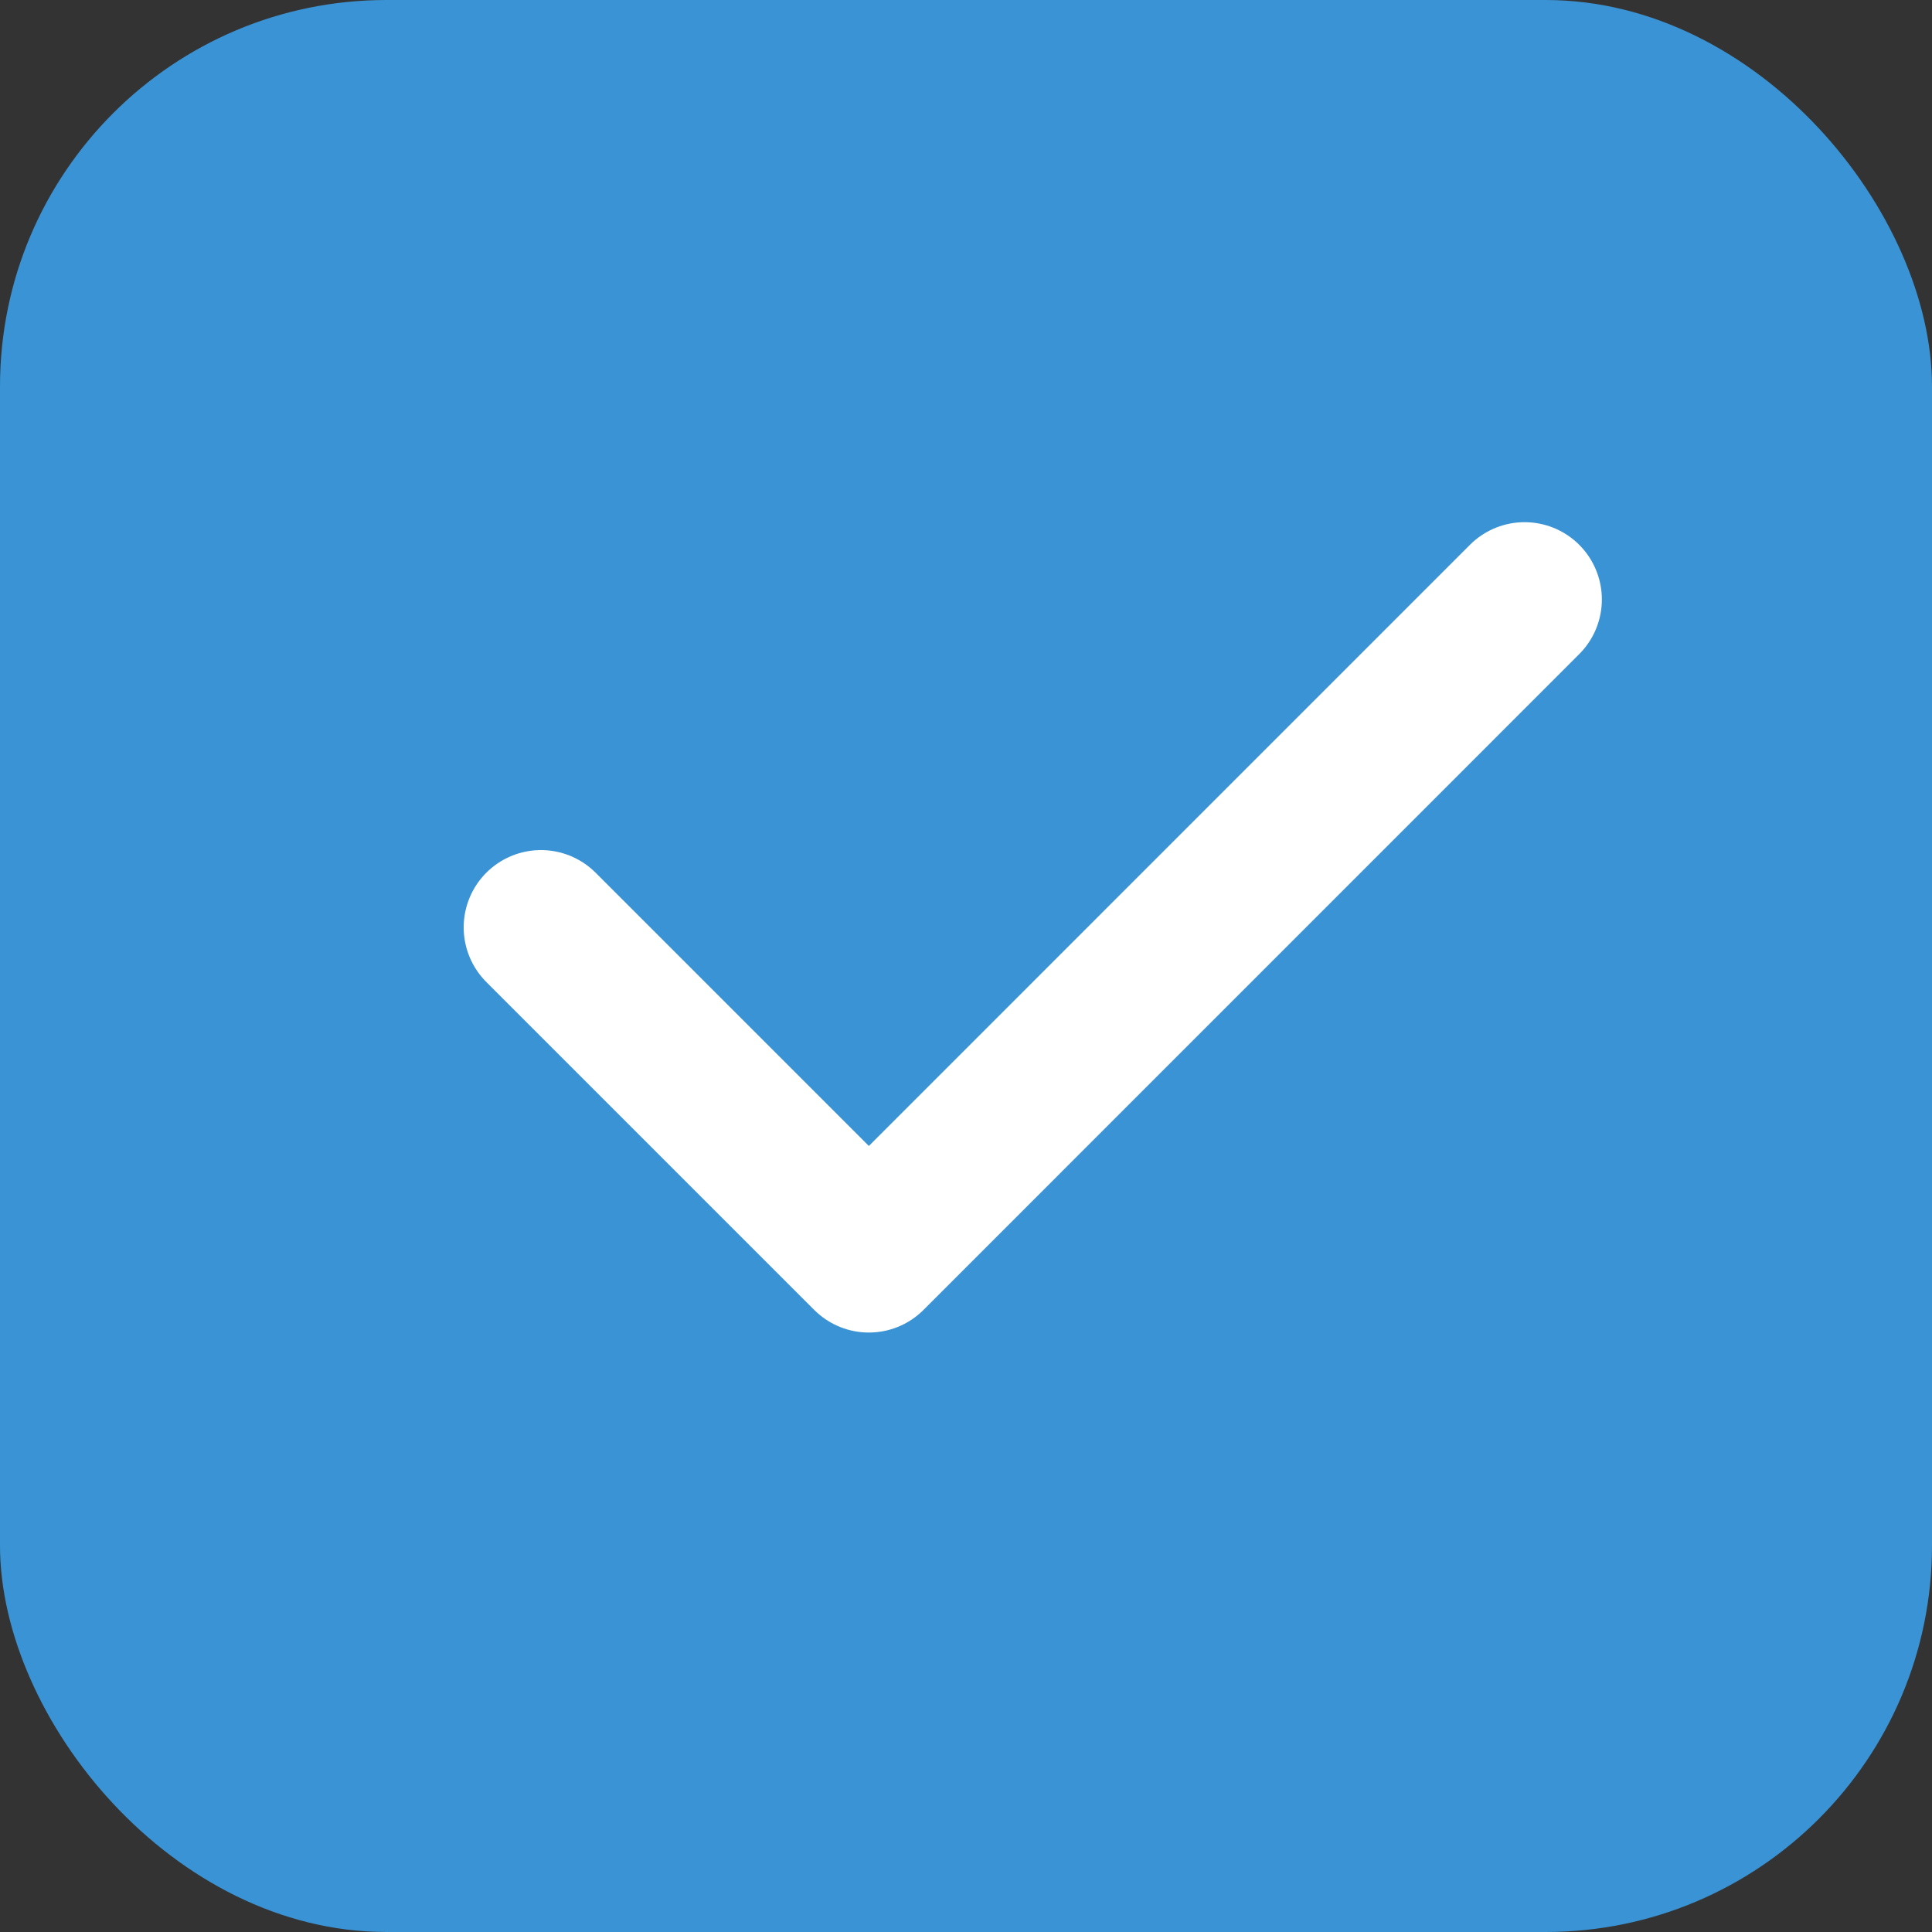
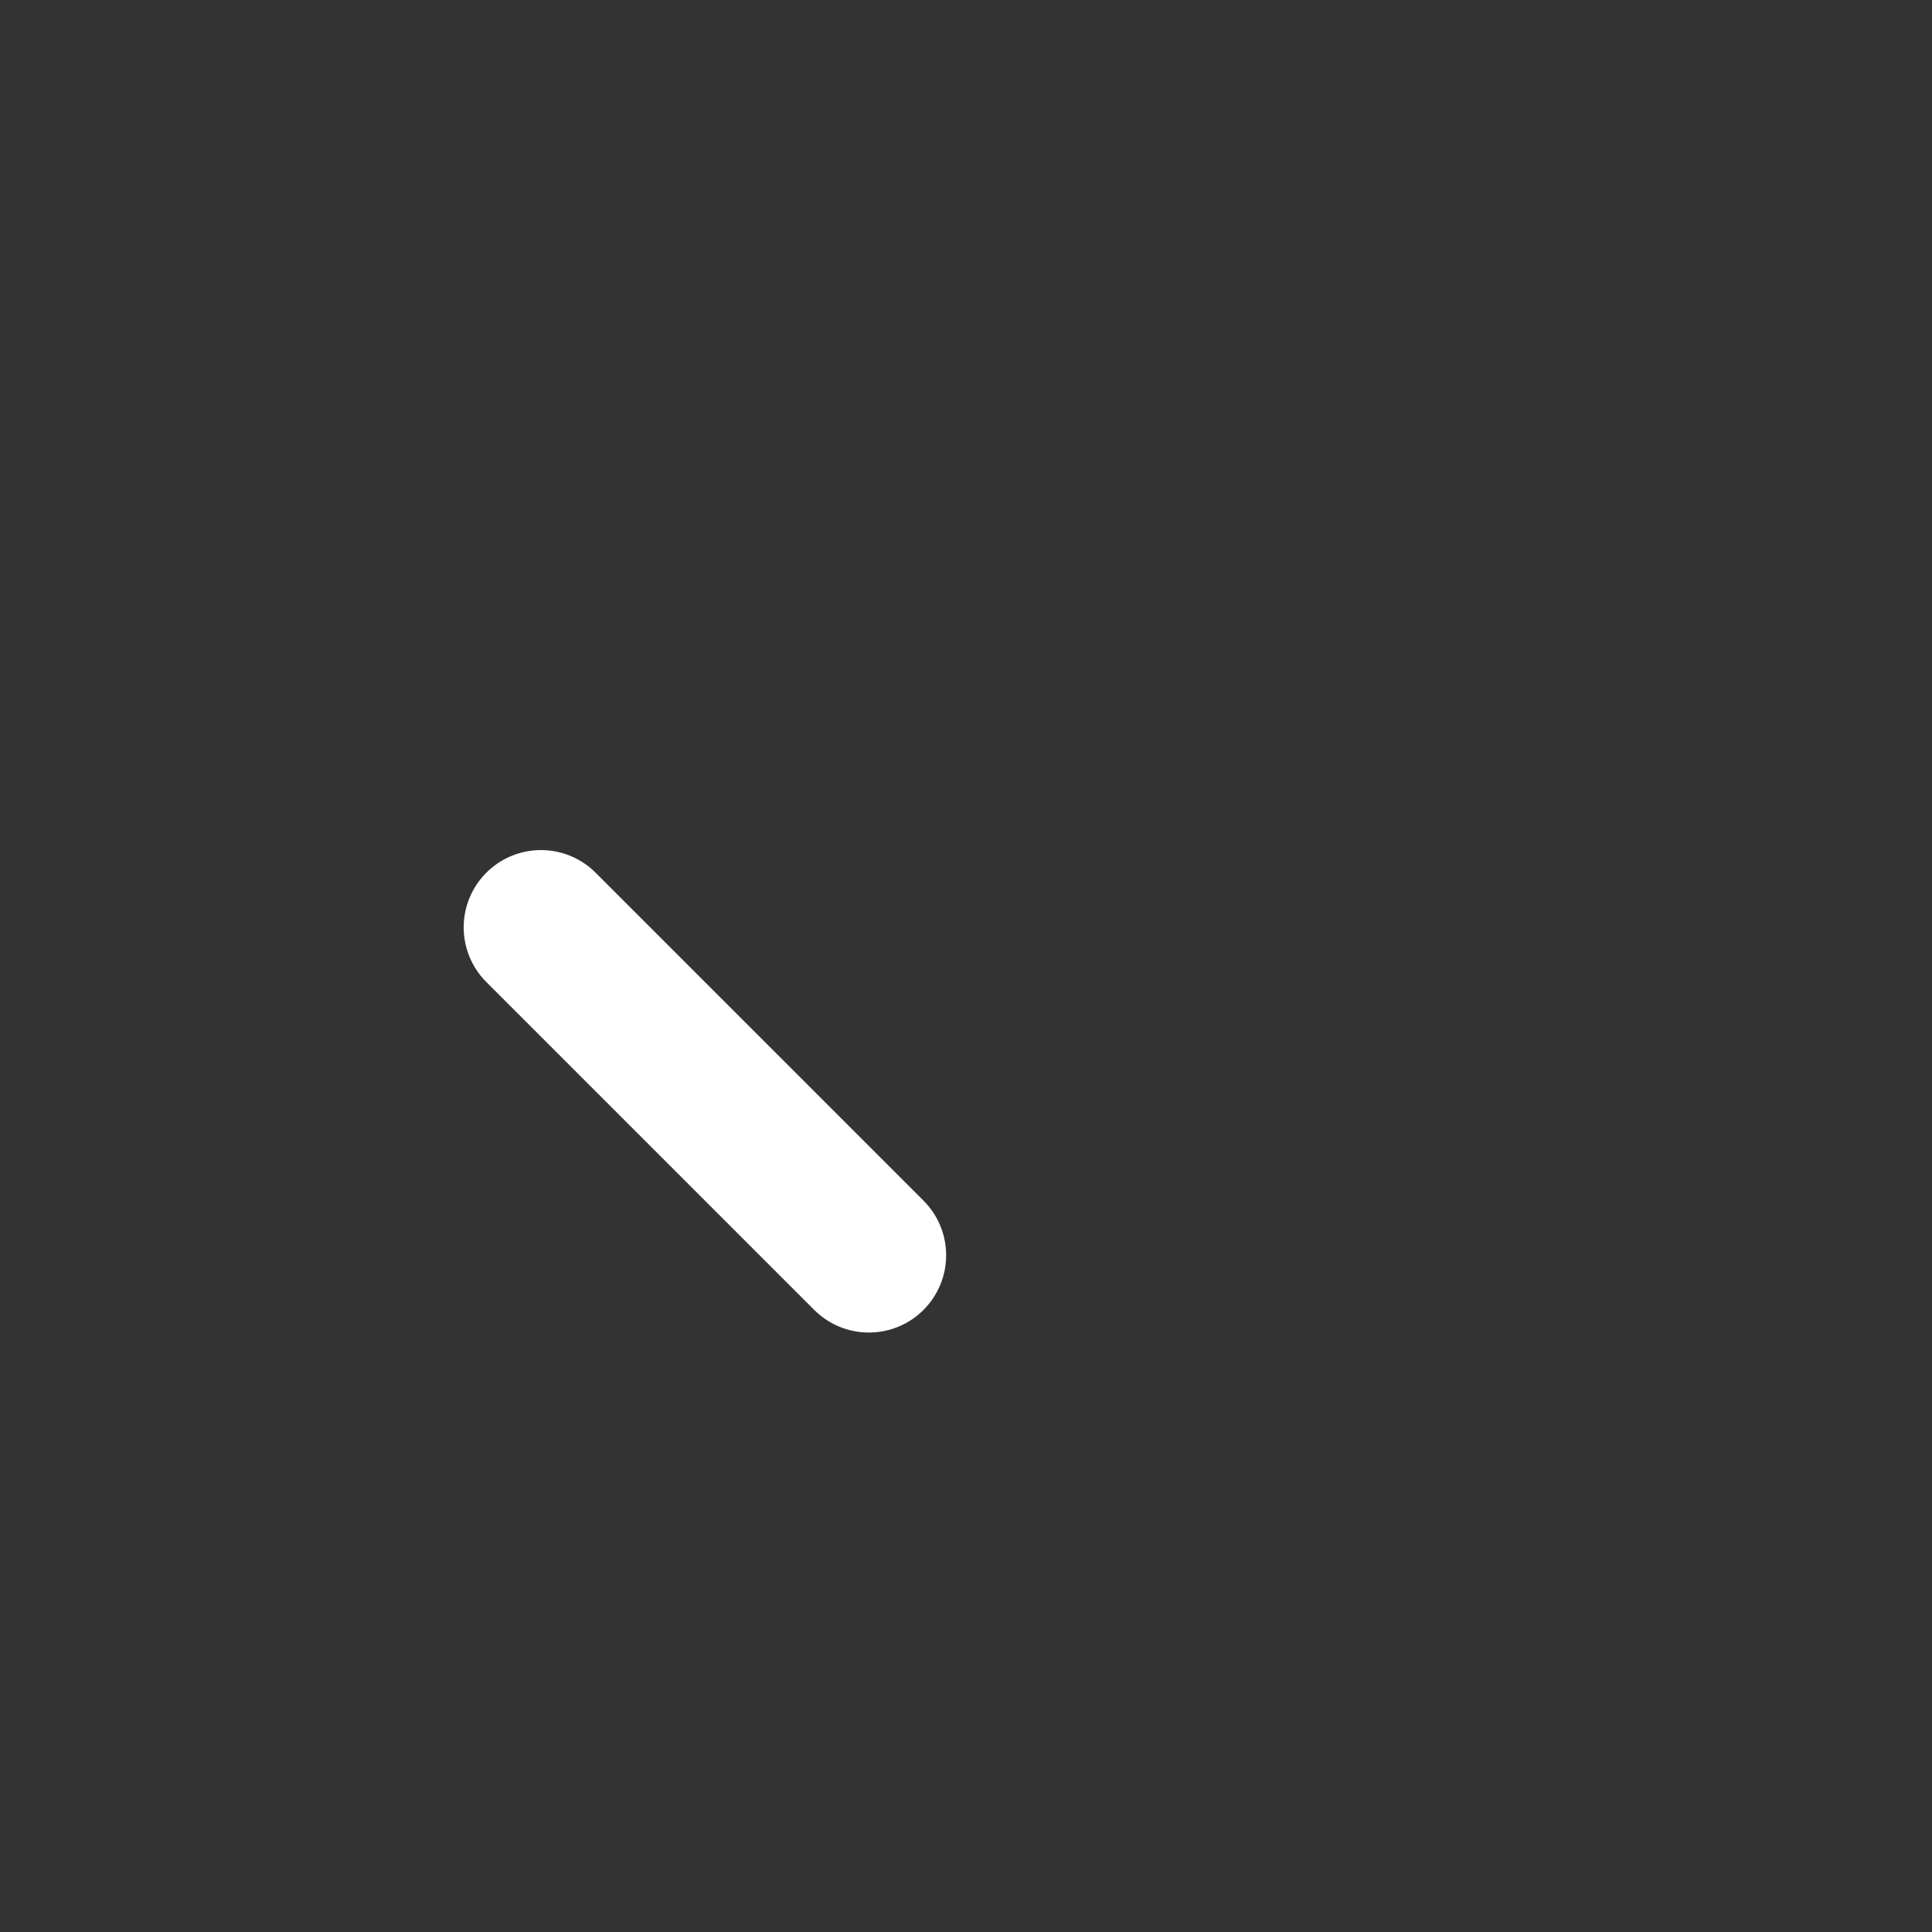
<svg xmlns="http://www.w3.org/2000/svg" width="25" height="25" viewBox="0 0 25 25" fill="none">
  <rect x="0" y="0" width="25" height="25" fill="#333333" stroke="none" />
-   <rect width="25" height="25" rx="5" fill="#3A93D4" />
-   <path d="M7 12L11.243 16.243L19.728 7.757" stroke="white" stroke-width="2" stroke-linecap="round" stroke-linejoin="round" />
+   <path d="M7 12L11.243 16.243" stroke="white" stroke-width="2" stroke-linecap="round" stroke-linejoin="round" />
</svg>